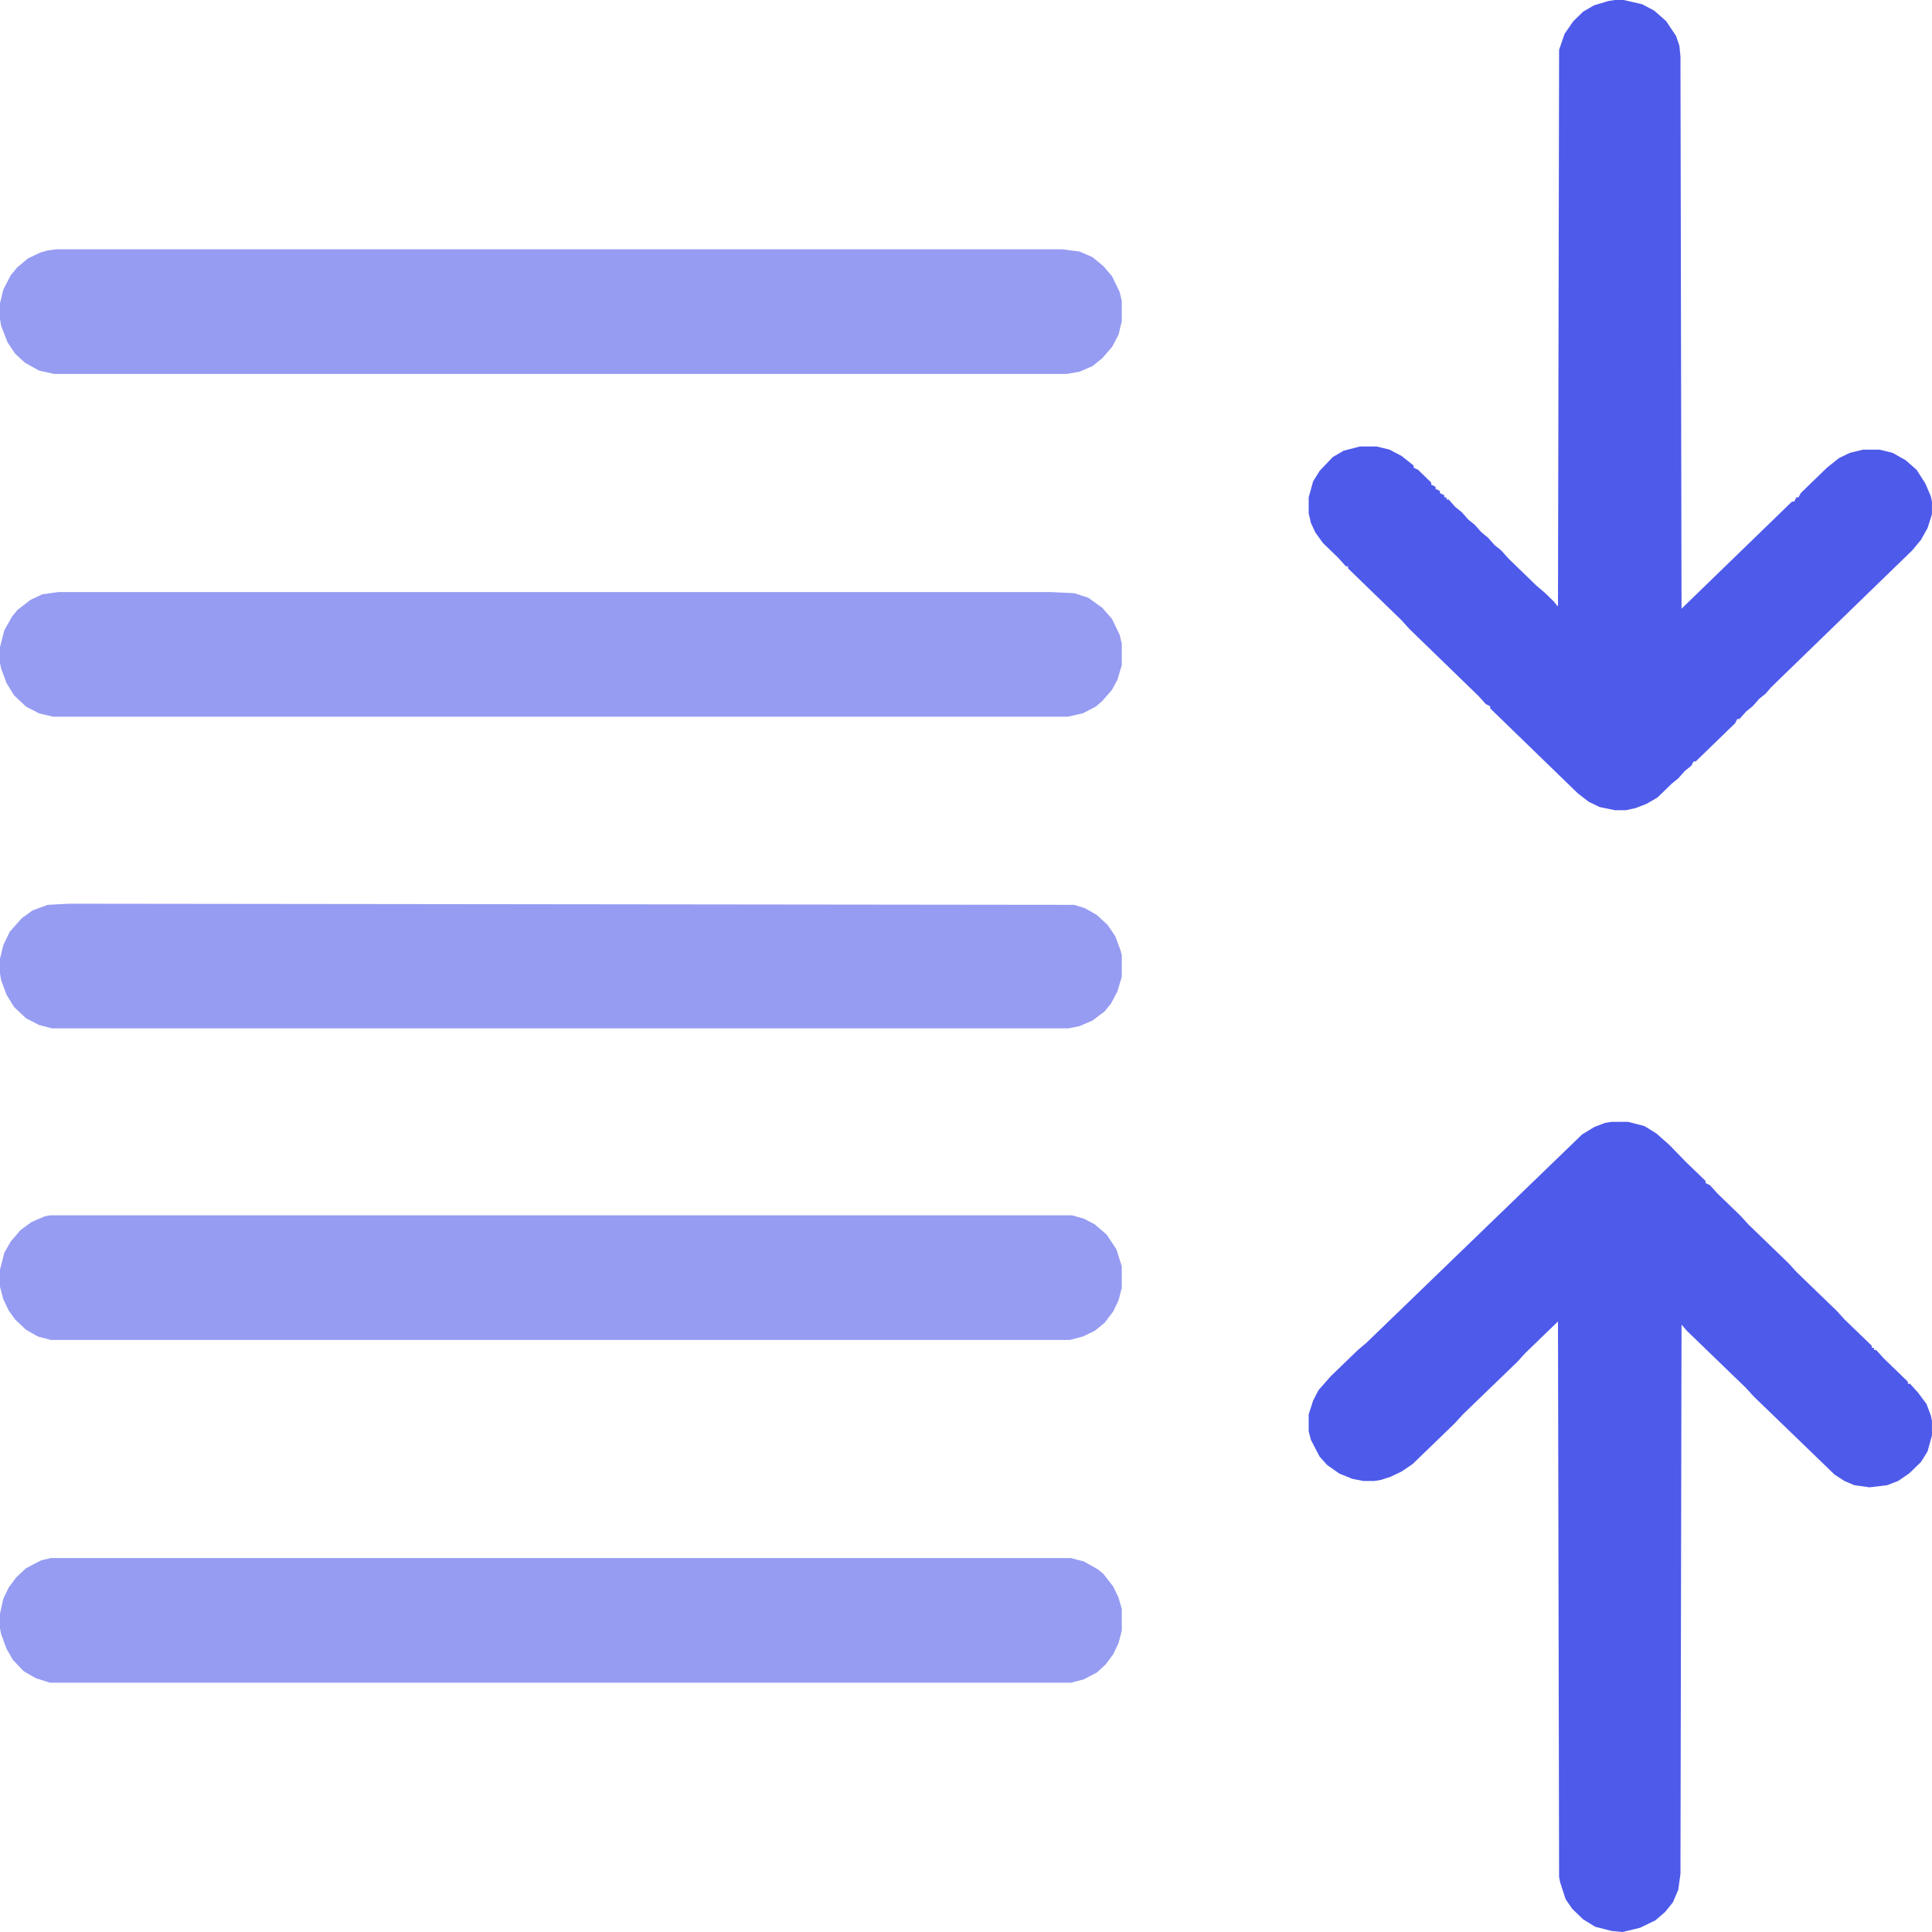
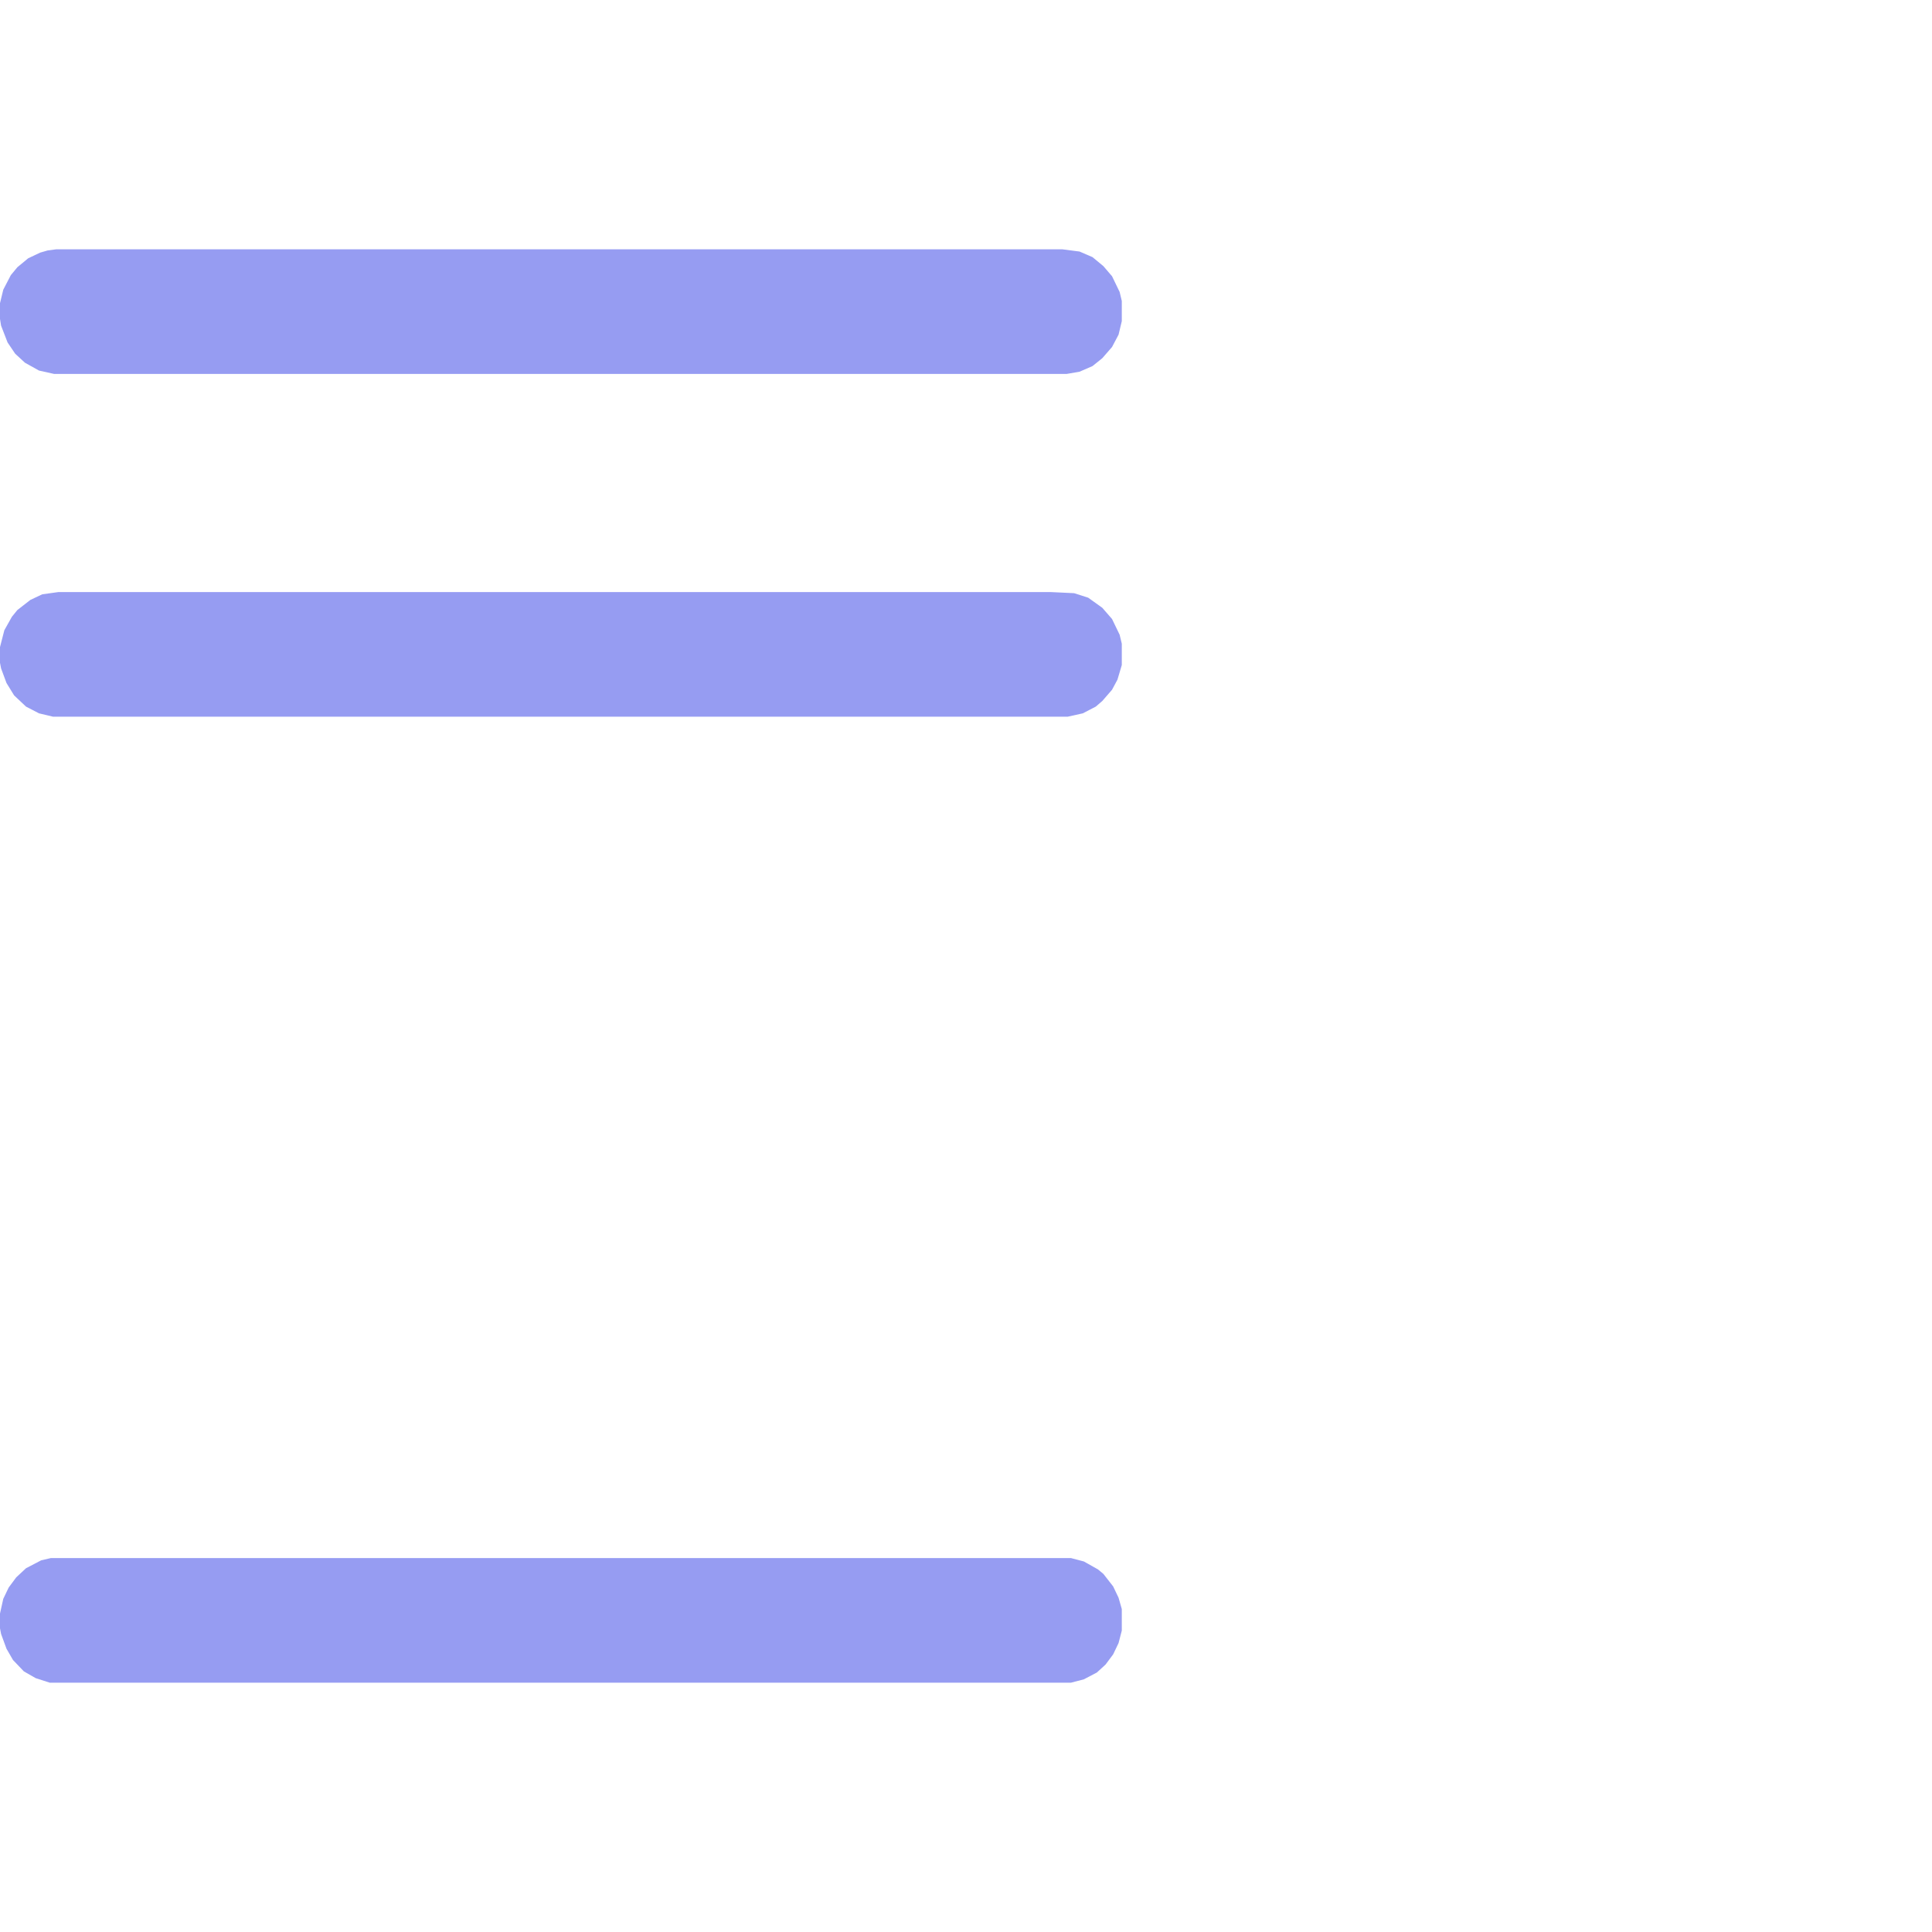
<svg xmlns="http://www.w3.org/2000/svg" width="61" height="61" viewBox="0 0 61 61" fill="none">
-   <path d="M50.883 35.42H51.401L51.919 35.553L52.298 35.787L52.712 36.154L53.23 36.687L53.852 37.288V37.354L53.99 37.421L54.231 37.688L54.956 38.388L55.198 38.655L56.475 39.889L56.717 40.156L57.994 41.39L58.236 41.657L59.099 42.49V42.557H59.168V42.624H59.237L59.479 42.891L60.238 43.624V43.691H60.307L60.549 43.958L60.825 44.325L60.963 44.692L60.998 44.858V45.325L60.86 45.826L60.653 46.159L60.273 46.526L59.928 46.76L59.582 46.893L59.03 46.96L58.547 46.893L58.236 46.76L57.925 46.559L55.371 44.091L55.129 43.825L53.265 42.023L53.092 41.823L53.058 59.166L52.989 59.666L52.816 60.067L52.574 60.367L52.264 60.634L51.78 60.867L51.228 61.001L50.883 60.967L50.365 60.834L49.985 60.6L49.64 60.267L49.433 59.967L49.26 59.433L49.226 59.266L49.191 41.723L48.156 42.724L47.914 42.991L46.188 44.658L45.946 44.925L44.6 46.226L44.255 46.459L43.909 46.626L43.599 46.726L43.392 46.76H43.046L42.701 46.693L42.287 46.526L41.907 46.259L41.666 45.992L41.389 45.459L41.32 45.192V44.658L41.458 44.225L41.631 43.891L42.011 43.458L42.874 42.624L43.15 42.39L49.951 35.82L50.331 35.587L50.676 35.453L50.883 35.42Z" fill="#4E5AEA" />
-   <path d="M50.986 0H51.263L51.849 0.134L52.229 0.335L52.609 0.67L52.92 1.138L53.023 1.44L53.058 1.775L53.092 19.219L56.579 15.837H56.648L56.717 15.703H56.786L56.855 15.569L57.684 14.766L58.063 14.464L58.409 14.297L58.823 14.197H59.341L59.755 14.297L60.169 14.531L60.514 14.833L60.791 15.268L60.963 15.67L60.998 15.837V16.239L60.86 16.674L60.653 17.043L60.376 17.377L55.923 21.697L55.75 21.898L55.543 22.065L55.336 22.299L55.129 22.467L54.922 22.701H54.853L54.784 22.835L53.541 24.04H53.472L53.403 24.174L53.196 24.342L52.989 24.576L52.782 24.744L52.333 25.179L51.987 25.38L51.642 25.514L51.332 25.581H50.986L50.503 25.48L50.158 25.313L49.813 25.045L47.051 22.366V22.299L46.913 22.232L46.671 21.965L44.496 19.855L44.255 19.587L42.563 17.947V17.88H42.494L42.252 17.612L41.769 17.143L41.527 16.808L41.389 16.507L41.32 16.206V15.703L41.458 15.201L41.666 14.866L42.08 14.431L42.425 14.23L42.943 14.096H43.461L43.875 14.197L44.255 14.398L44.634 14.699V14.766L44.773 14.833L45.187 15.235V15.302L45.325 15.368V15.435L45.463 15.502V15.569L45.601 15.636V15.703H45.67V15.77H45.739L45.946 16.005L46.153 16.172L46.361 16.406L46.568 16.574L46.775 16.808L46.982 16.976L47.189 17.21L47.396 17.377L47.638 17.645L48.501 18.482L48.777 18.717L49.053 18.985L49.191 19.152L49.226 1.574L49.398 1.071L49.675 0.67L49.985 0.368L50.331 0.167L50.779 0.033L50.986 0Z" fill="#4E5AEA" />
  <path d="M1.848 18.693H33.161L33.914 18.729L34.358 18.871L34.803 19.19L35.111 19.544L35.351 20.041L35.419 20.324V20.998L35.282 21.459L35.111 21.778L34.803 22.133L34.598 22.31L34.187 22.523L33.708 22.629H1.677L1.232 22.523L0.821 22.31L0.445 21.955L0.205 21.565L0.034 21.104L0 20.927V20.431L0.137 19.899L0.376 19.473L0.548 19.261L0.958 18.942L1.335 18.764L1.848 18.693Z" fill="#969CF2" />
-   <path d="M2.19 28.533L33.914 28.569L34.256 28.675L34.632 28.888L34.974 29.207L35.214 29.561L35.385 30.022L35.419 30.164V30.838L35.282 31.299L35.077 31.689L34.872 31.937L34.495 32.221L34.085 32.398L33.742 32.469H1.643L1.232 32.362L0.821 32.15L0.445 31.795L0.205 31.405L0.034 30.944L0 30.731V30.27L0.103 29.845L0.308 29.42L0.684 28.994L1.027 28.746L1.506 28.569L2.19 28.533Z" fill="#969CF2" />
-   <path d="M1.574 38.371H33.845L34.222 38.478L34.564 38.657L34.94 38.979L35.248 39.444L35.419 39.981V40.661L35.317 41.054L35.146 41.412L34.872 41.77L34.564 42.02L34.187 42.199L33.777 42.307H1.608L1.198 42.199L0.821 41.985L0.479 41.663L0.274 41.376L0.103 41.019L0 40.625V40.088L0.137 39.552L0.342 39.194L0.65 38.836L0.992 38.586L1.403 38.407L1.574 38.371Z" fill="#969CF2" />
  <path d="M1.78 7.871H33.537L34.085 7.942L34.495 8.119L34.838 8.403L35.111 8.722L35.351 9.218L35.419 9.502V10.14L35.317 10.566L35.111 10.956L34.803 11.31L34.495 11.558L34.085 11.736L33.674 11.807H1.711L1.232 11.7L0.787 11.452L0.479 11.168L0.24 10.814L0.034 10.282L0 10.069V9.573L0.103 9.147L0.342 8.687L0.548 8.438L0.89 8.155L1.266 7.977L1.506 7.907L1.78 7.871Z" fill="#969CF2" />
  <path d="M1.608 49.193H33.811L34.222 49.301L34.666 49.551L34.838 49.694L35.146 50.088L35.317 50.446L35.419 50.803V51.483L35.317 51.877L35.146 52.234L34.906 52.556L34.632 52.807L34.222 53.022L33.811 53.129H1.574L1.129 52.986L0.753 52.771L0.411 52.413L0.205 52.056L0.034 51.59L0 51.411V50.946L0.103 50.481L0.274 50.124L0.513 49.802L0.821 49.515L1.3 49.265L1.608 49.193Z" fill="#969CF2" />
</svg>